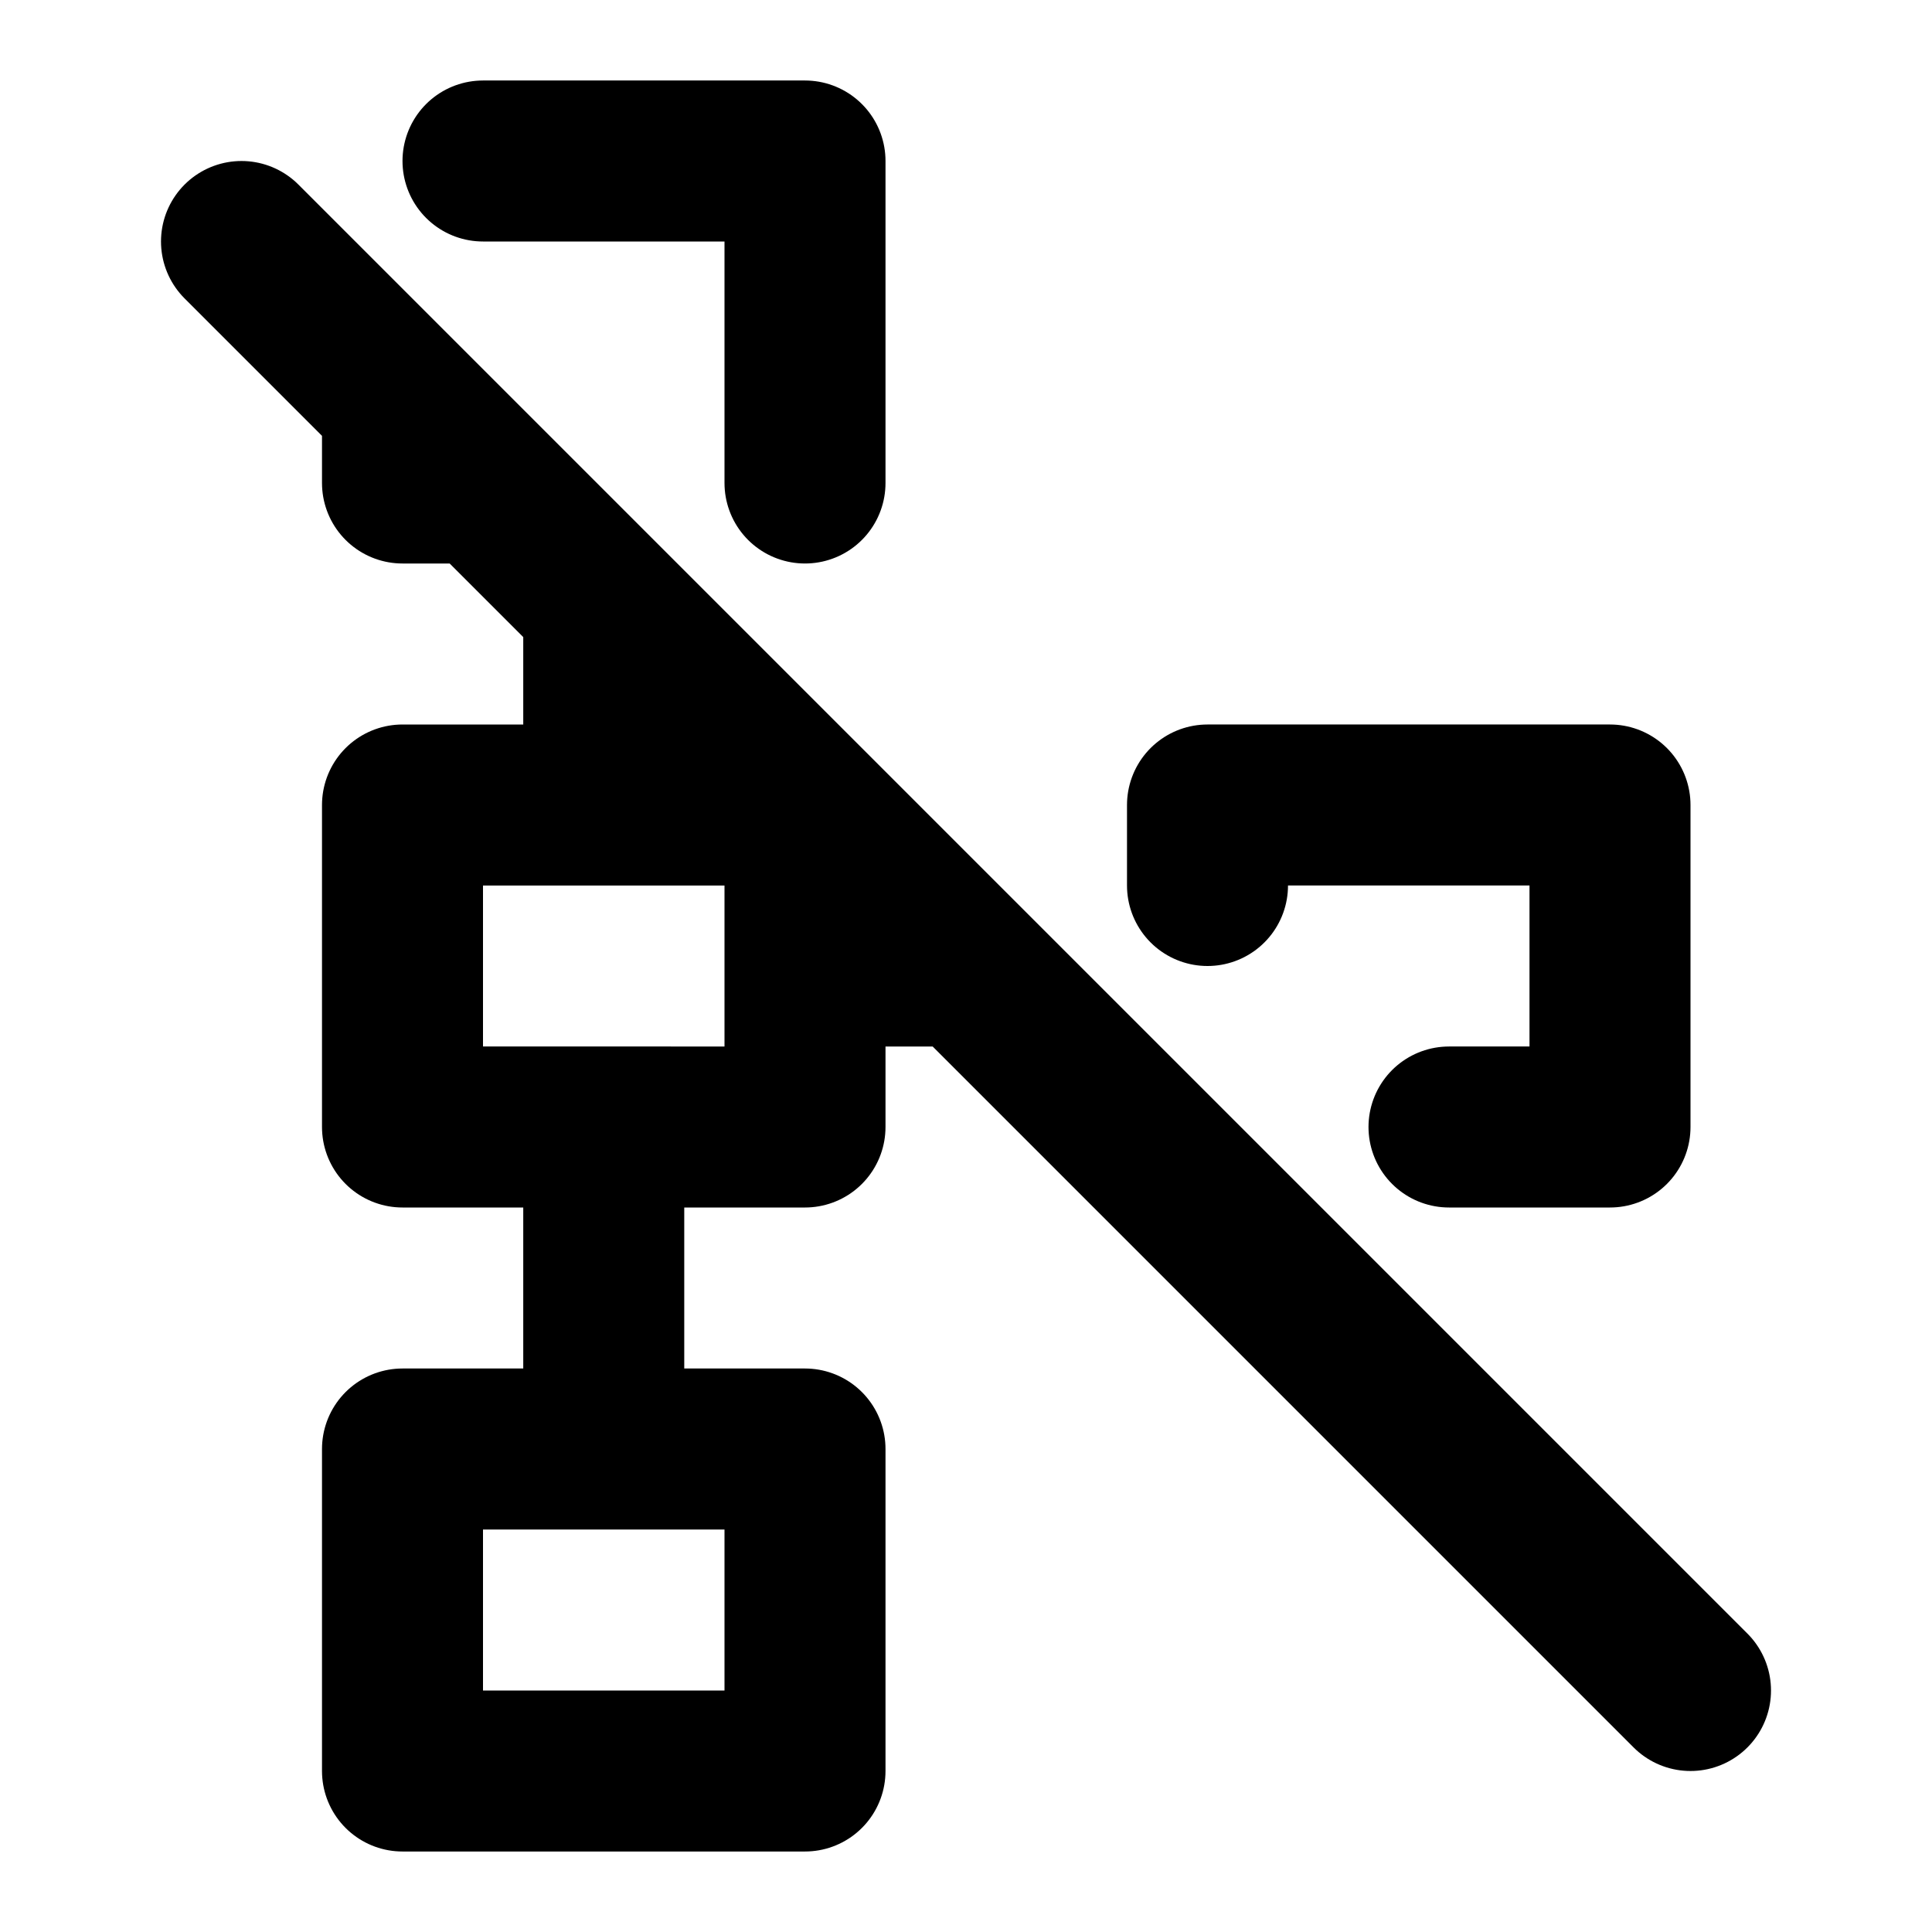
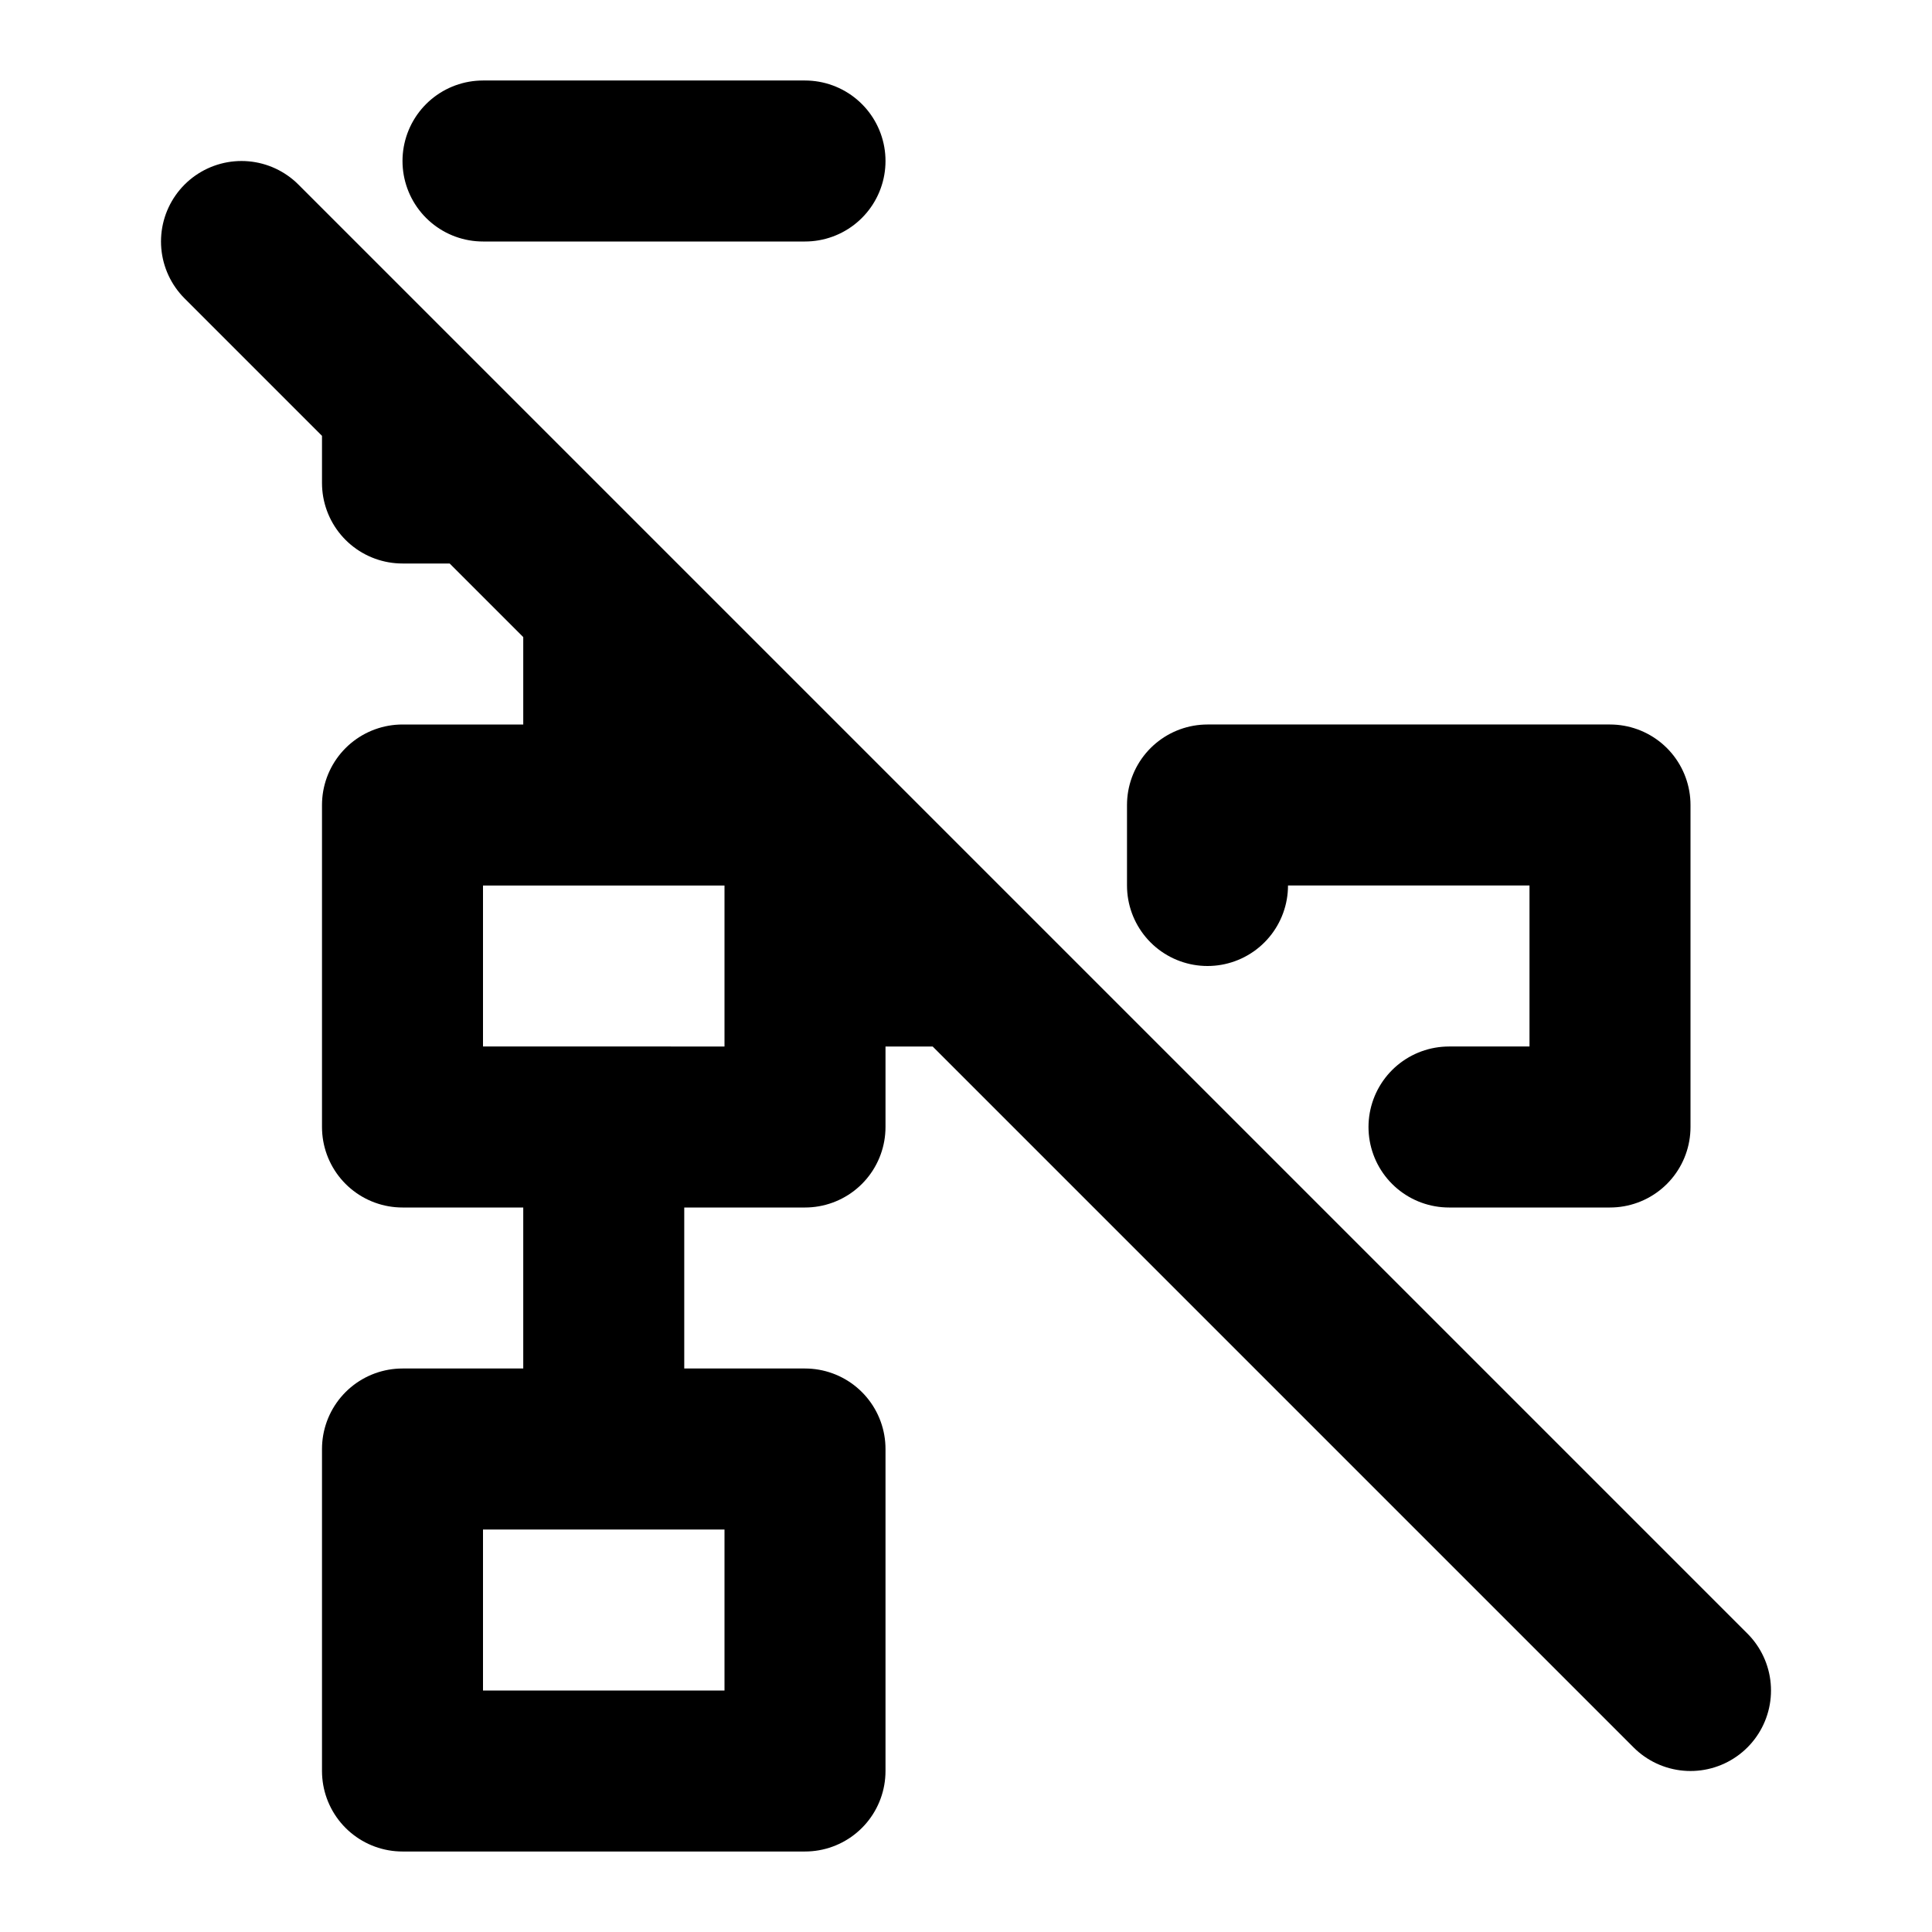
<svg xmlns="http://www.w3.org/2000/svg" width="800" height="800" viewBox="0 0 24 24">
-   <path fill="none" stroke="currentColor" stroke-linecap="round" stroke-linejoin="round" stroke-width="2" d="M6 2h4v4M6 6H5V5m10 6v-1h5v4h-2M5 18h5v4H5zm0-8h5v4H5zm5 2h2M7.5 7.5V10m0 4v4M3 3l18 18" />
+   <path fill="none" stroke="currentColor" stroke-linecap="round" stroke-linejoin="round" stroke-width="2" d="M6 2h4M6 6H5V5m10 6v-1h5v4h-2M5 18h5v4H5zm0-8h5v4H5zm5 2h2M7.5 7.5V10m0 4v4M3 3l18 18" />
</svg>